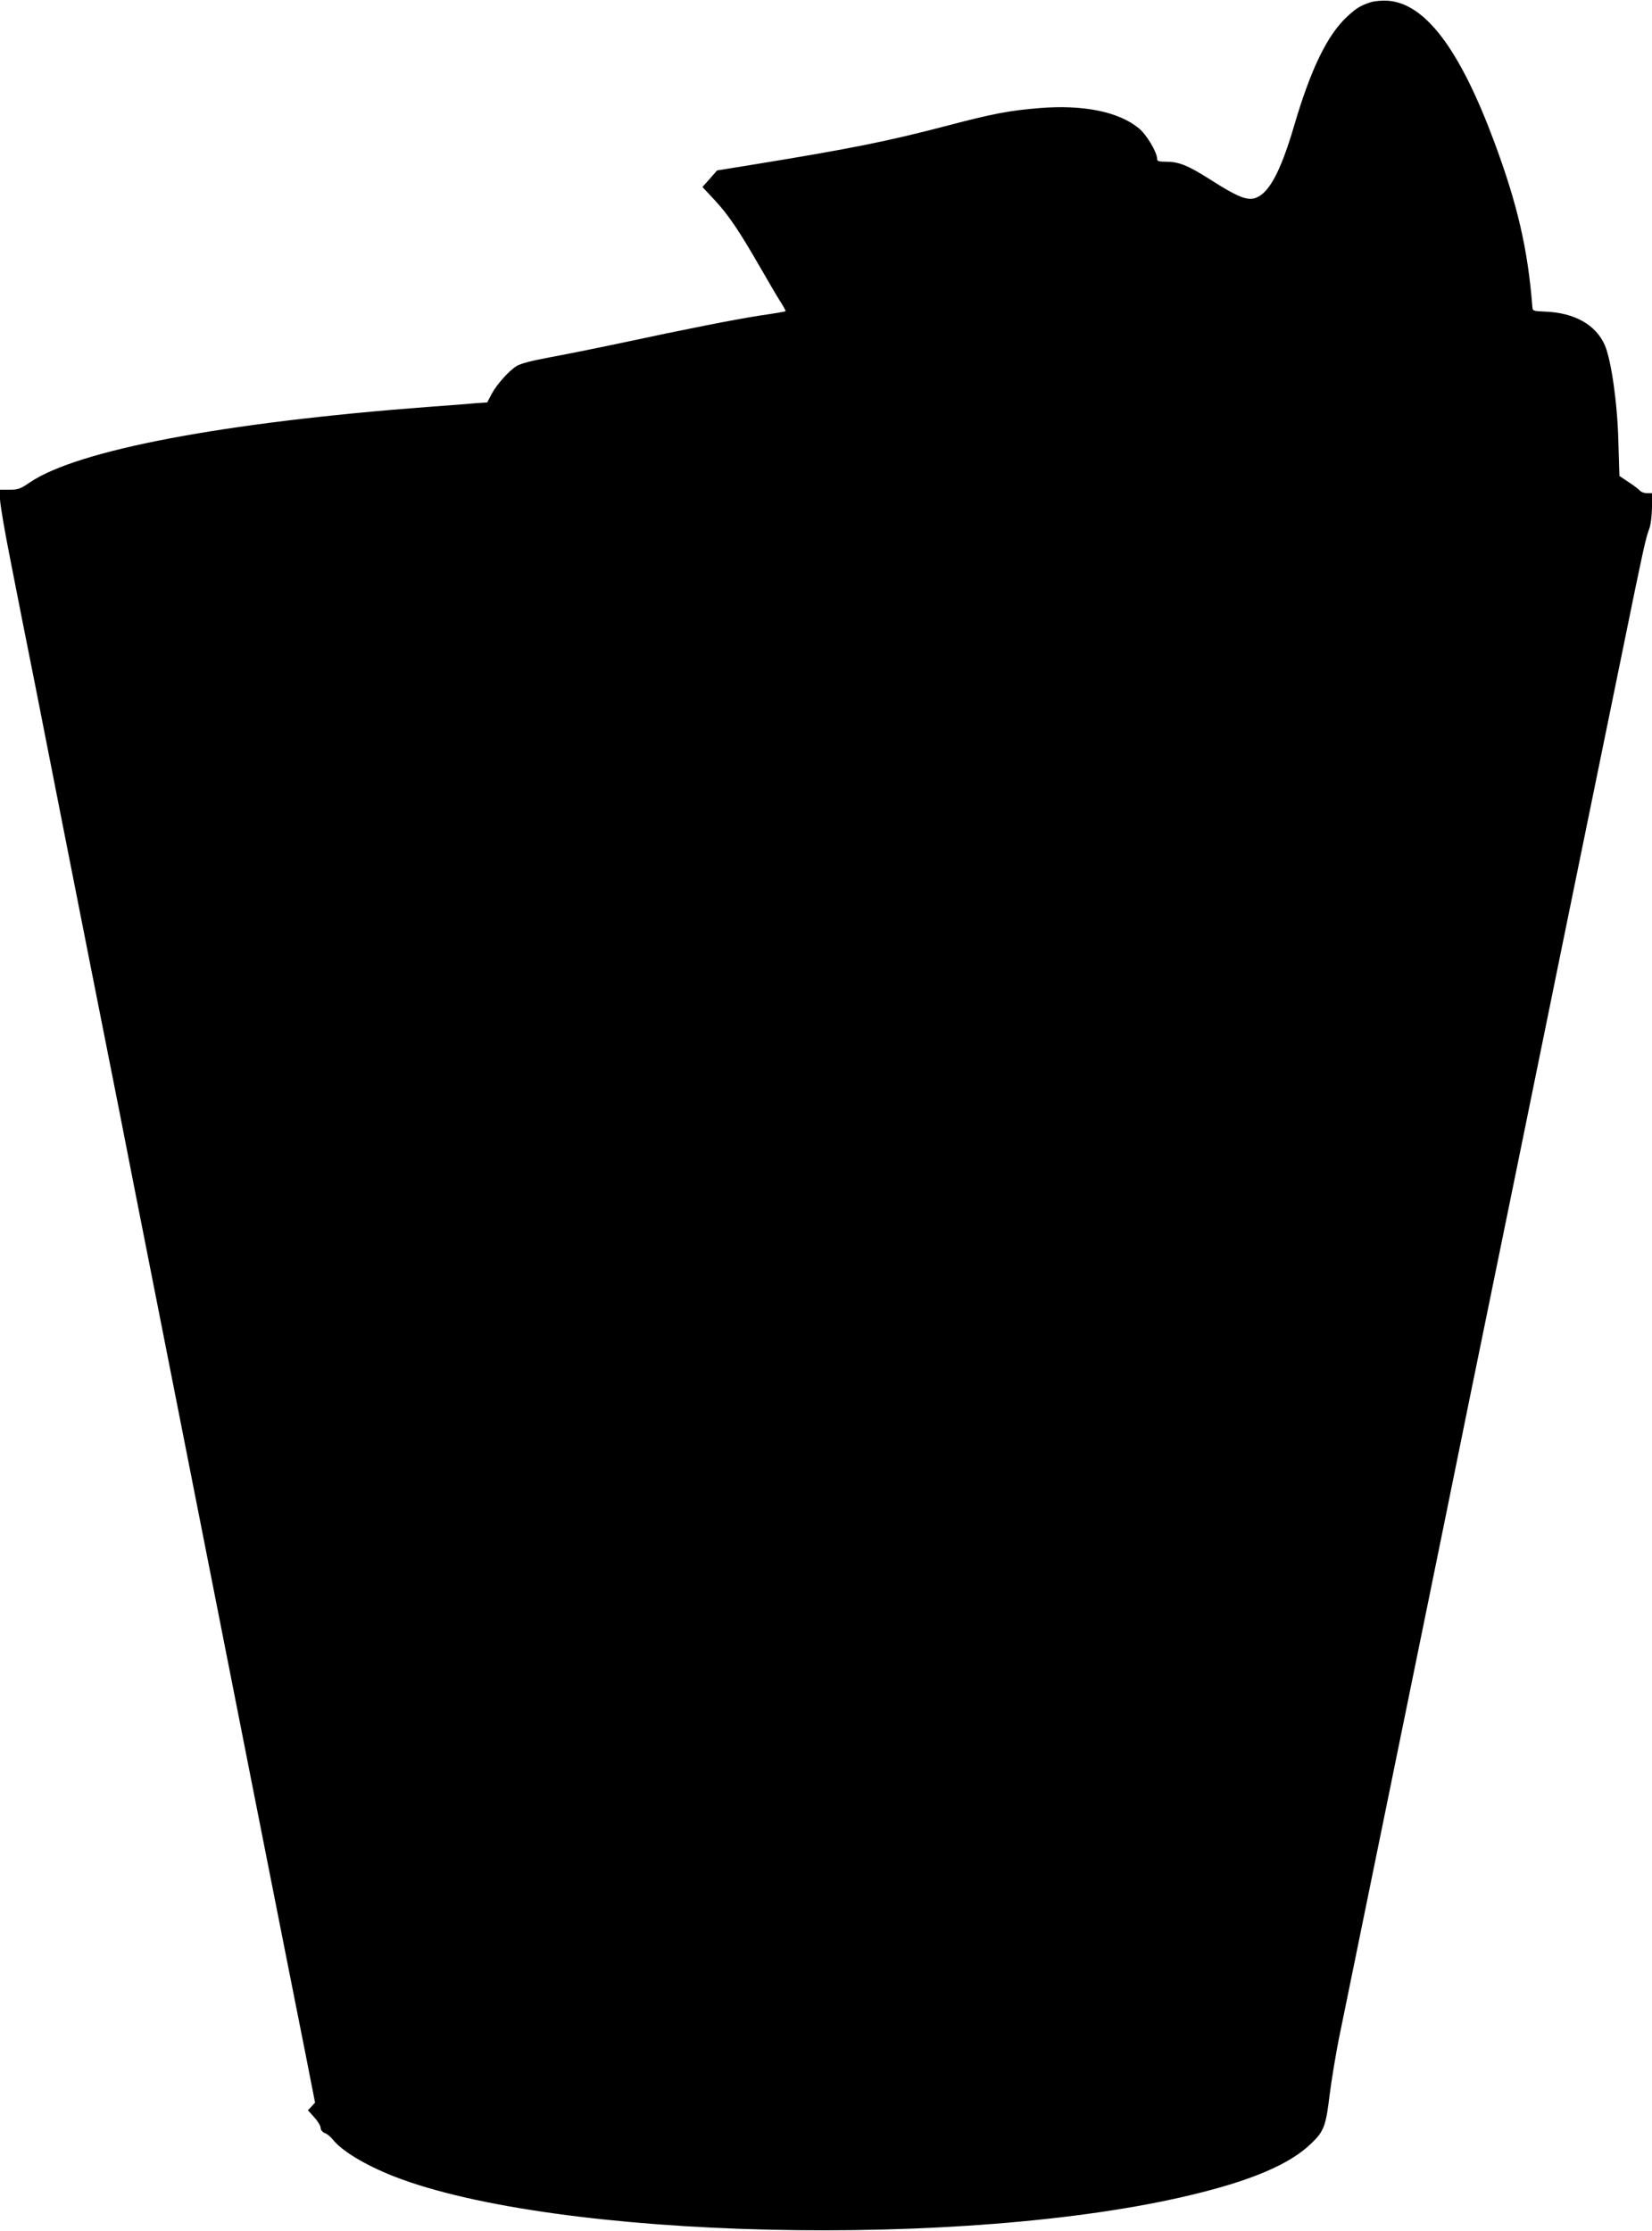
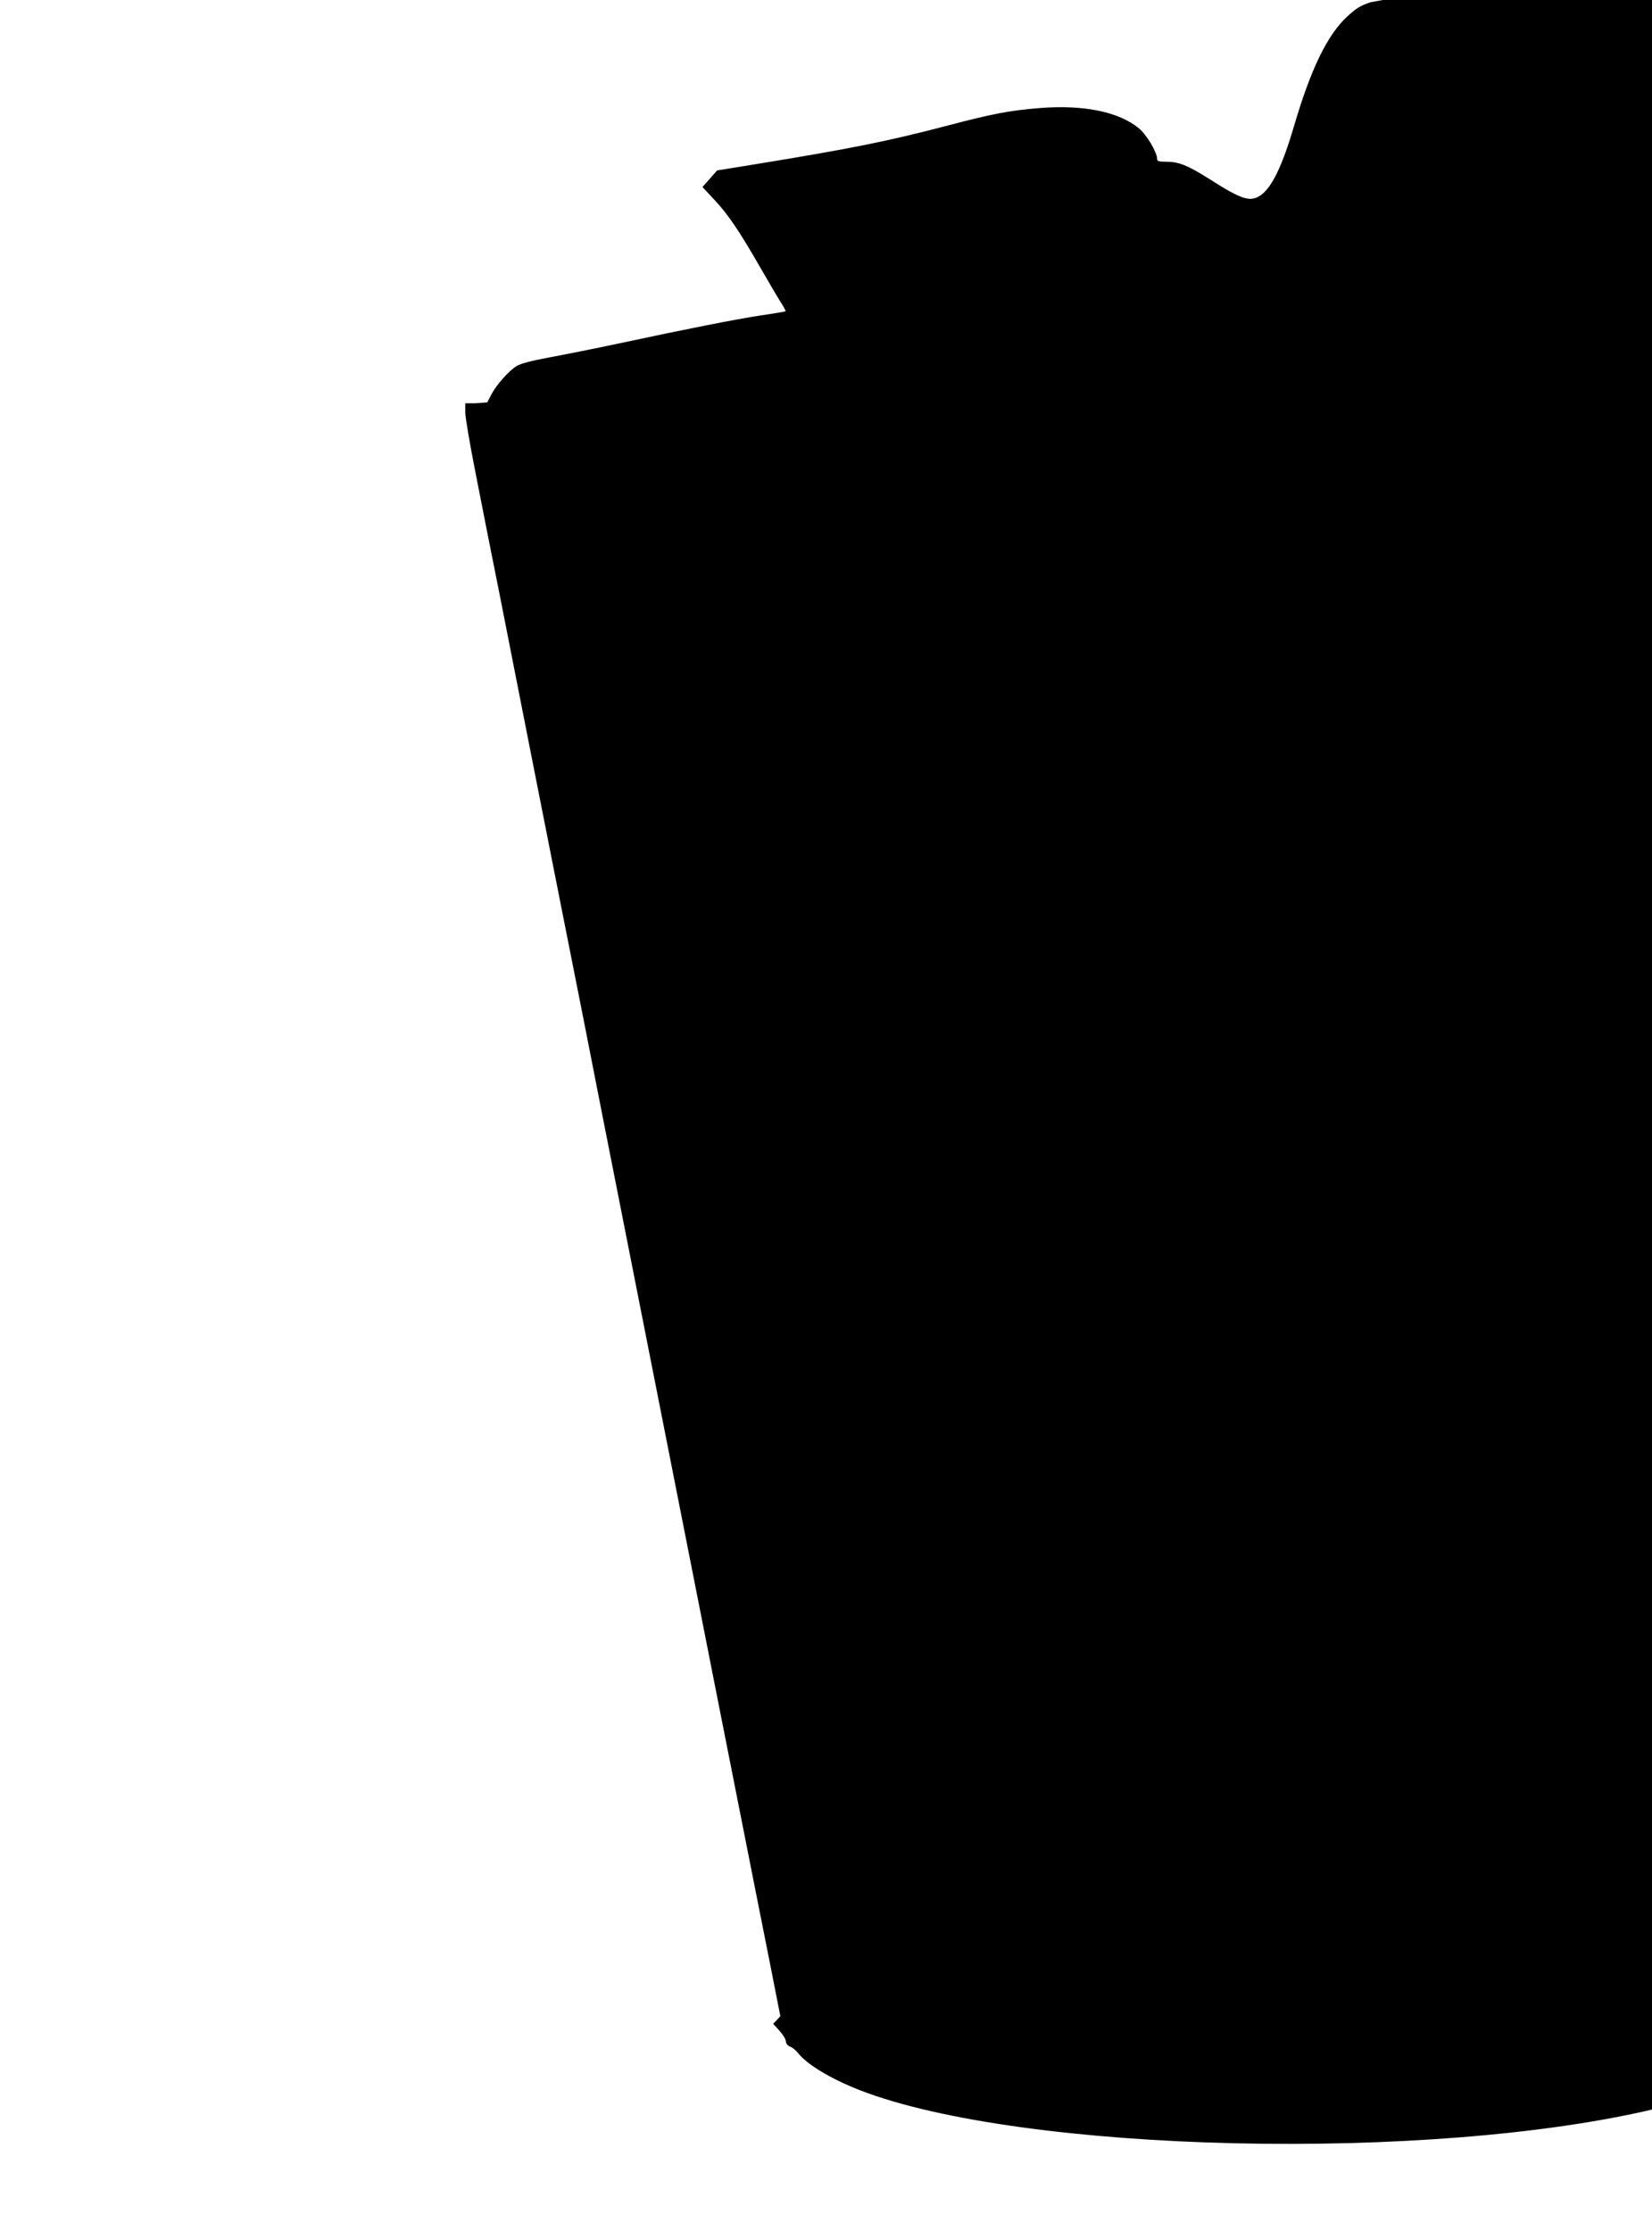
<svg xmlns="http://www.w3.org/2000/svg" version="1.0" width="948pt" height="1280pt" viewBox="0 0 948 1280" preserveAspectRatio="xMidYMid meet">
  <g transform="translate(0,1280) scale(0.1,-0.1)" fill="#000000" stroke="none">
-     <path d="M7865 12787 c-58 -19 -82 -34 -133 -81 -115 -106 -210 -301 -307 -632 -67 -228 -128 -353 -193 -396 -59 -39 -108 -23 -297 98 -119 75 -171 96 -242 96 -44 0 -53 3 -53 17 0 37 -61 140 -105 175 -115 95 -318 136 -568 116 -174 -14 -273 -33 -527 -100 -348 -91 -551 -132 -1115 -224 l-210 -34 -42 -48 -42 -47 70 -75 c79 -85 141 -177 259 -382 46 -80 98 -169 117 -199 19 -29 33 -55 31 -57 -2 -2 -66 -13 -143 -24 -148 -23 -418 -76 -810 -160 -132 -28 -311 -64 -398 -80 -103 -19 -169 -36 -192 -50 -45 -28 -115 -106 -145 -163 l-24 -46 -71 -5 c-38 -4 -160 -13 -270 -21 -1173 -89 -2013 -248 -2285 -434 -52 -36 -67 -41 -115 -41 l-55 0 0 -52 c0 -29 27 -187 60 -353 32 -165 95 -483 140 -707 44 -225 116 -590 160 -813 44 -223 116 -587 160 -810 44 -223 116 -586 160 -807 43 -222 147 -747 230 -1168 381 -1932 786 -3982 840 -4250 l58 -295 -20 -22 -21 -22 37 -41 c20 -22 36 -49 36 -60 0 -12 10 -24 24 -30 13 -4 33 -21 45 -36 53 -67 186 -147 353 -213 930 -362 3281 -417 4573 -106 348 83 567 177 688 294 74 70 86 102 107 280 11 86 37 246 60 356 38 186 283 1383 506 2475 52 256 158 772 234 1148 181 884 385 1879 560 2740 195 953 226 1105 330 1612 108 530 124 603 144 655 9 24 15 74 16 123 l0 82 -29 0 c-16 0 -34 7 -41 15 -6 8 -36 30 -65 49 l-52 35 -6 198 c-5 217 -41 468 -78 553 -52 117 -174 186 -344 192 -70 3 -70 3 -72 33 -26 328 -86 586 -219 943 -198 532 -396 793 -611 808 -33 2 -76 -2 -98 -9z" />
+     <path d="M7865 12787 c-58 -19 -82 -34 -133 -81 -115 -106 -210 -301 -307 -632 -67 -228 -128 -353 -193 -396 -59 -39 -108 -23 -297 98 -119 75 -171 96 -242 96 -44 0 -53 3 -53 17 0 37 -61 140 -105 175 -115 95 -318 136 -568 116 -174 -14 -273 -33 -527 -100 -348 -91 -551 -132 -1115 -224 l-210 -34 -42 -48 -42 -47 70 -75 c79 -85 141 -177 259 -382 46 -80 98 -169 117 -199 19 -29 33 -55 31 -57 -2 -2 -66 -13 -143 -24 -148 -23 -418 -76 -810 -160 -132 -28 -311 -64 -398 -80 -103 -19 -169 -36 -192 -50 -45 -28 -115 -106 -145 -163 l-24 -46 -71 -5 l-55 0 0 -52 c0 -29 27 -187 60 -353 32 -165 95 -483 140 -707 44 -225 116 -590 160 -813 44 -223 116 -587 160 -810 44 -223 116 -586 160 -807 43 -222 147 -747 230 -1168 381 -1932 786 -3982 840 -4250 l58 -295 -20 -22 -21 -22 37 -41 c20 -22 36 -49 36 -60 0 -12 10 -24 24 -30 13 -4 33 -21 45 -36 53 -67 186 -147 353 -213 930 -362 3281 -417 4573 -106 348 83 567 177 688 294 74 70 86 102 107 280 11 86 37 246 60 356 38 186 283 1383 506 2475 52 256 158 772 234 1148 181 884 385 1879 560 2740 195 953 226 1105 330 1612 108 530 124 603 144 655 9 24 15 74 16 123 l0 82 -29 0 c-16 0 -34 7 -41 15 -6 8 -36 30 -65 49 l-52 35 -6 198 c-5 217 -41 468 -78 553 -52 117 -174 186 -344 192 -70 3 -70 3 -72 33 -26 328 -86 586 -219 943 -198 532 -396 793 -611 808 -33 2 -76 -2 -98 -9z" />
  </g>
</svg>